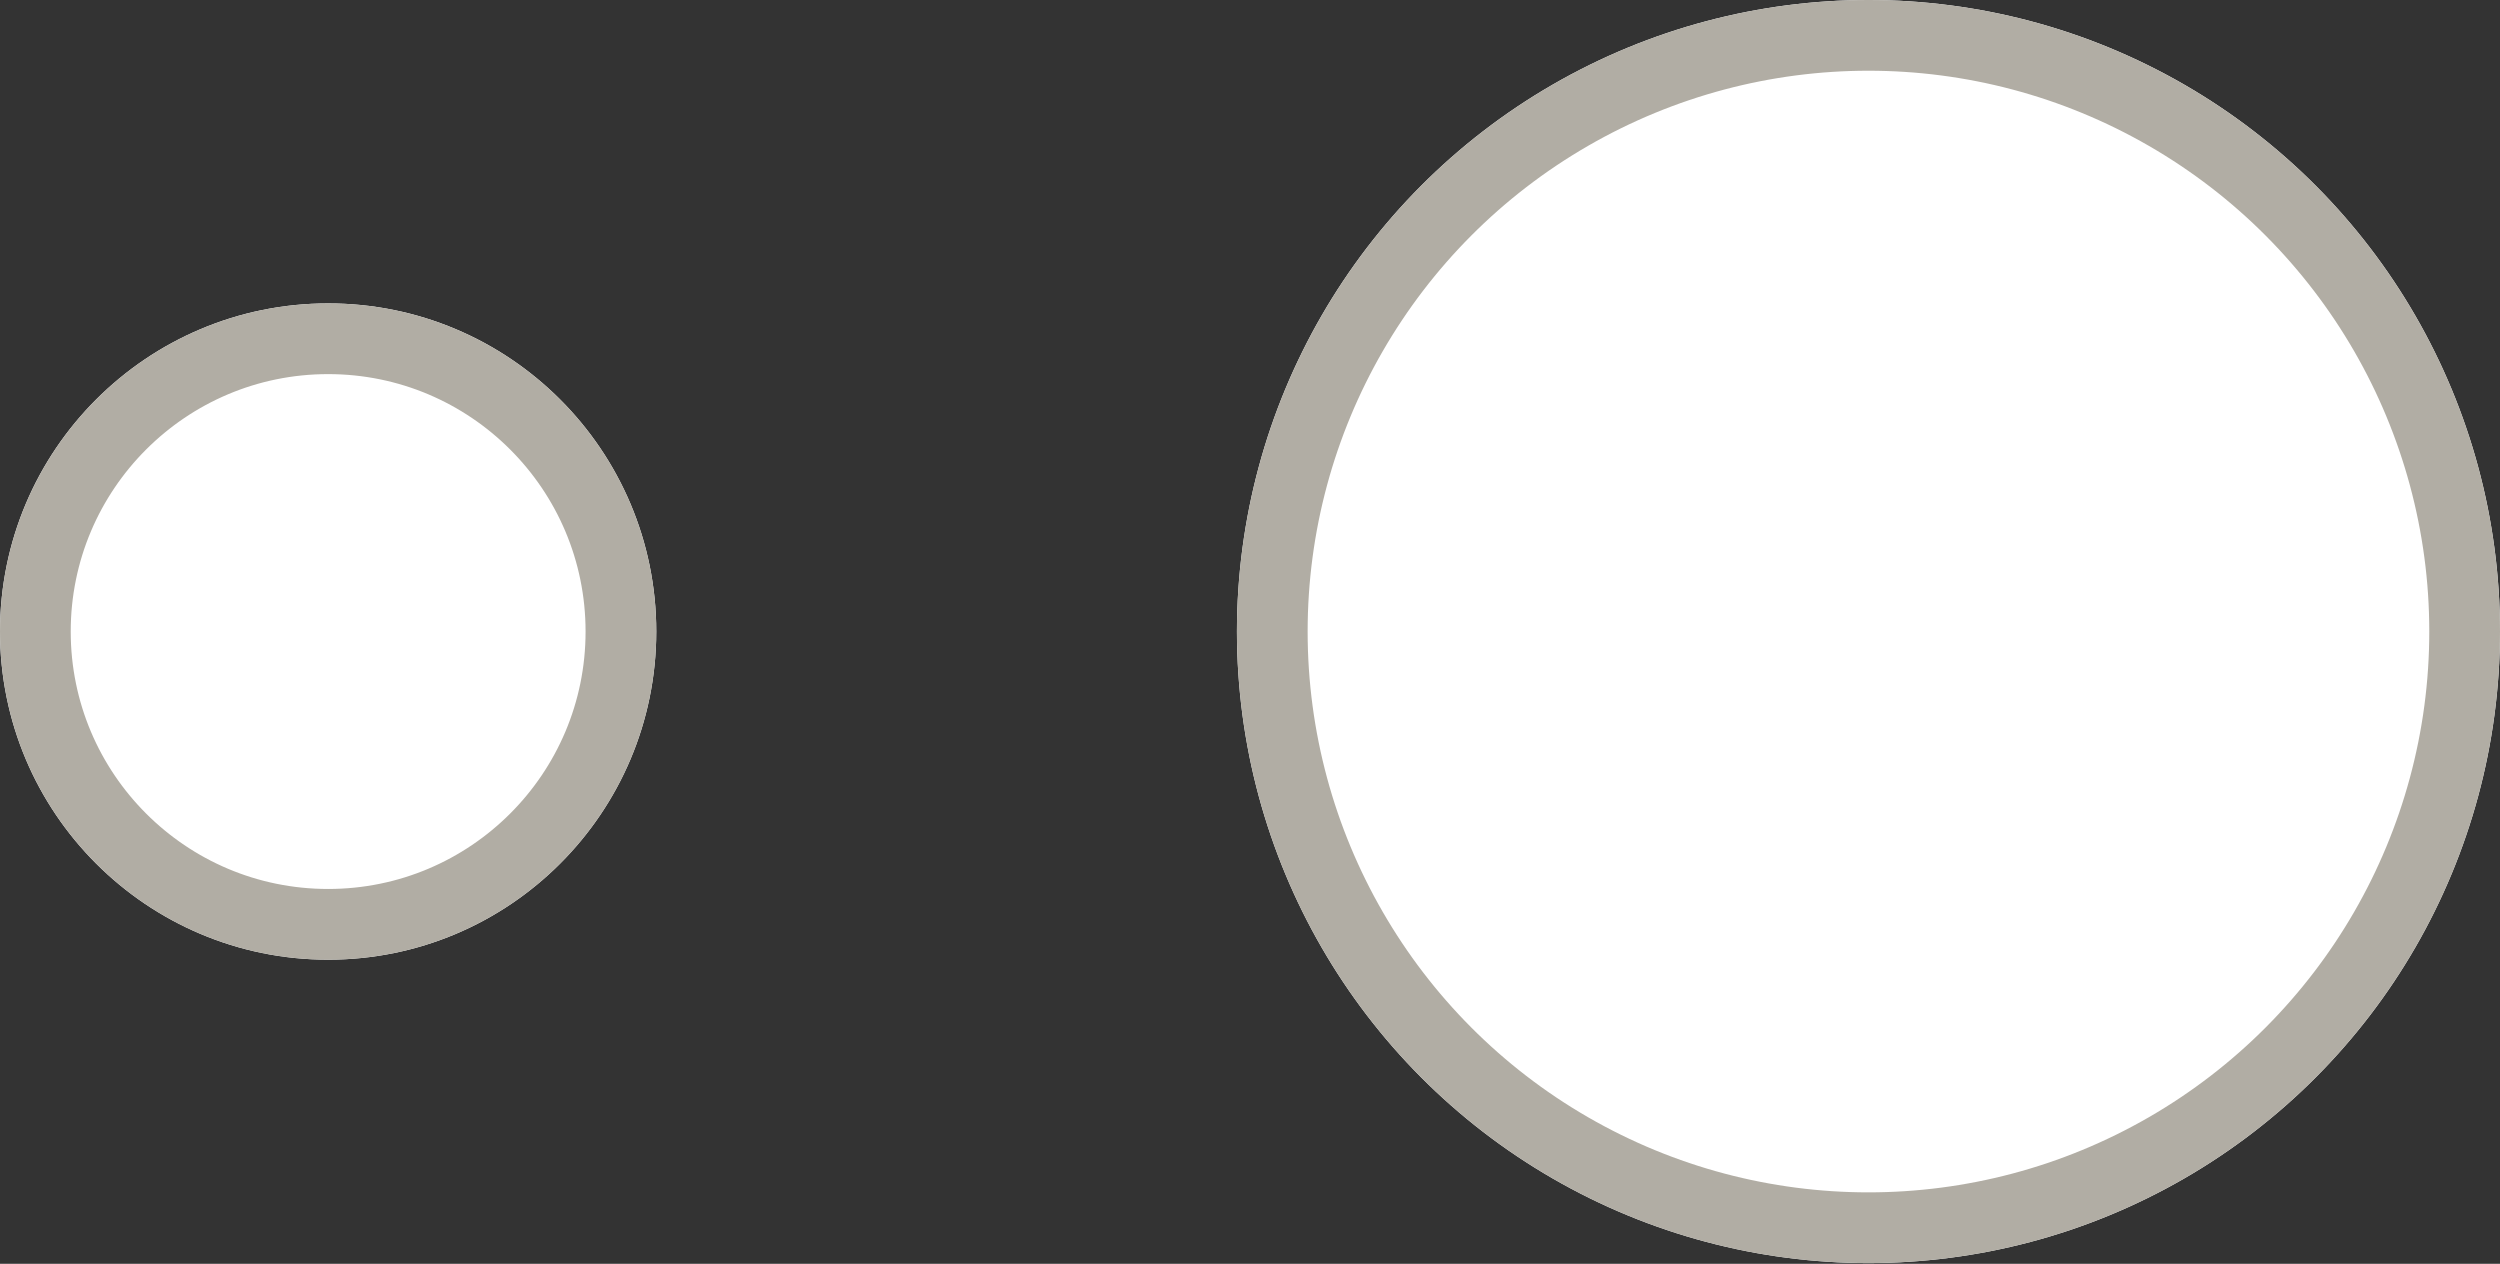
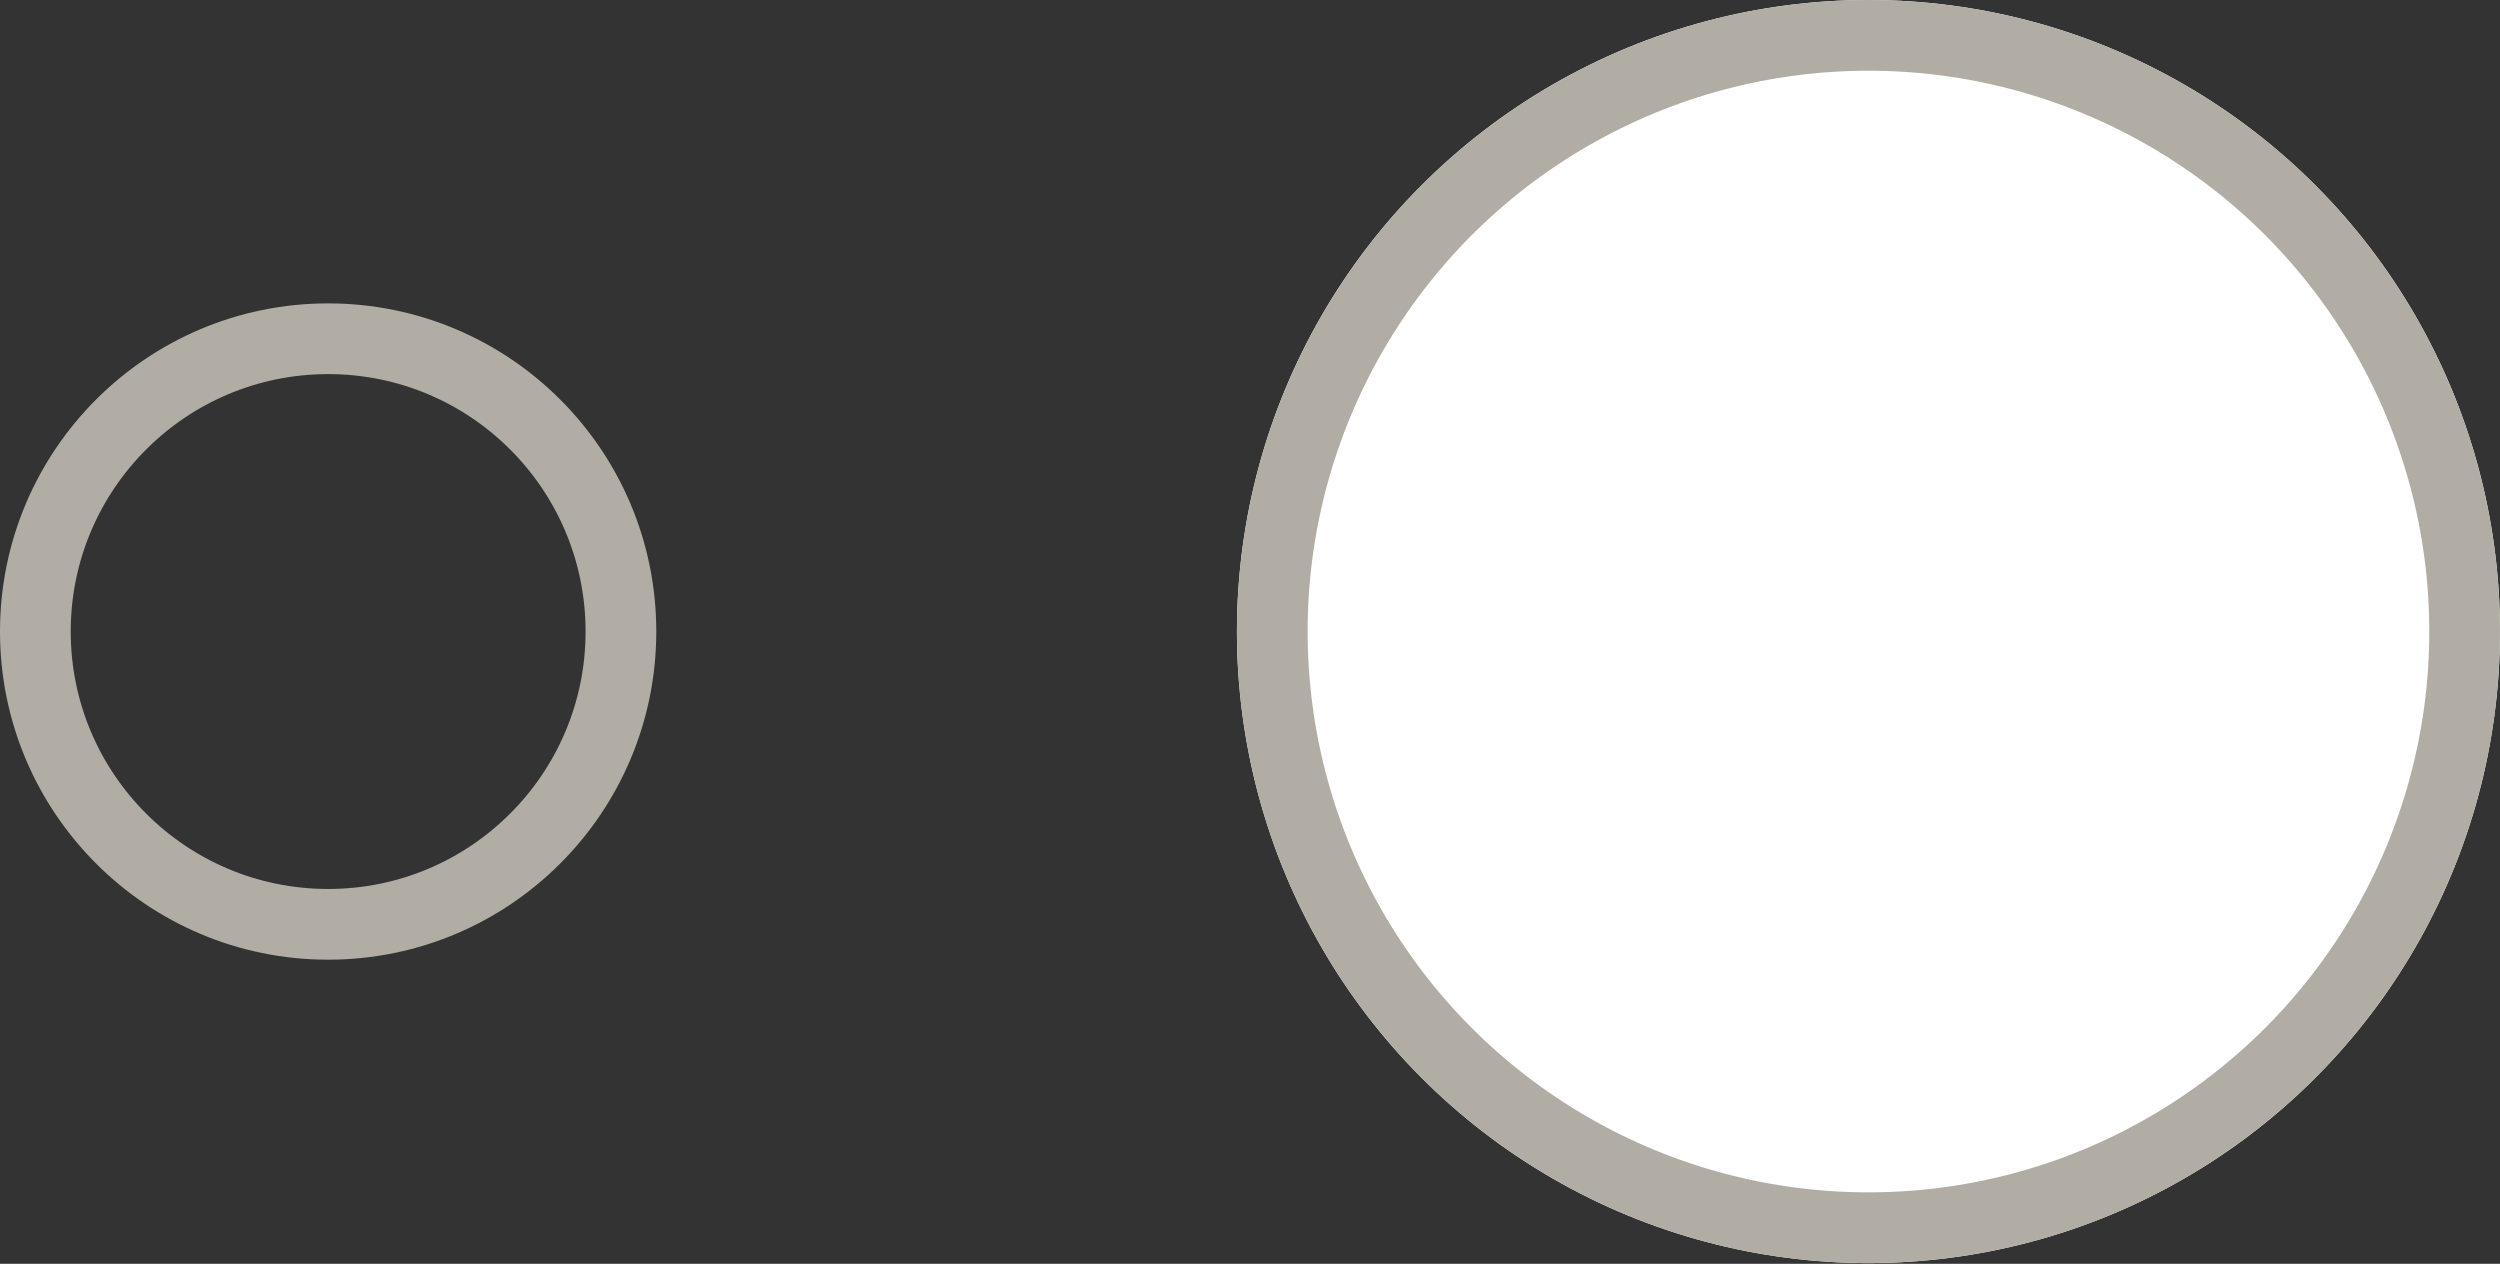
<svg xmlns="http://www.w3.org/2000/svg" id="Calque_2" data-name="Calque 2" viewBox="0 0 35.35 17.87">
  <rect x="0" y="0" width="35.35" height="17.87" fill="#333333" stroke="none" />
  <defs>
    <style>
      .cls-1 {
        fill: #fff;
      }

      .cls-2 {
        fill: none;
        stroke: #b1ada4;
      }
    </style>
  </defs>
  <g id="Calque_1-2" data-name="Calque 1">
    <g>
      <g id="Ellipse_5-2" data-name="Ellipse 5-2">
-         <circle class="cls-1" cx="4.64" cy="8.93" r="4.64" />
        <circle class="cls-2" cx="4.64" cy="8.93" r="4.14" />
      </g>
      <g id="Ellipse_6-2" data-name="Ellipse 6-2">
        <circle class="cls-1" cx="26.42" cy="8.93" r="8.93" />
        <circle class="cls-2" cx="26.42" cy="8.93" r="8.43" />
      </g>
    </g>
  </g>
</svg>